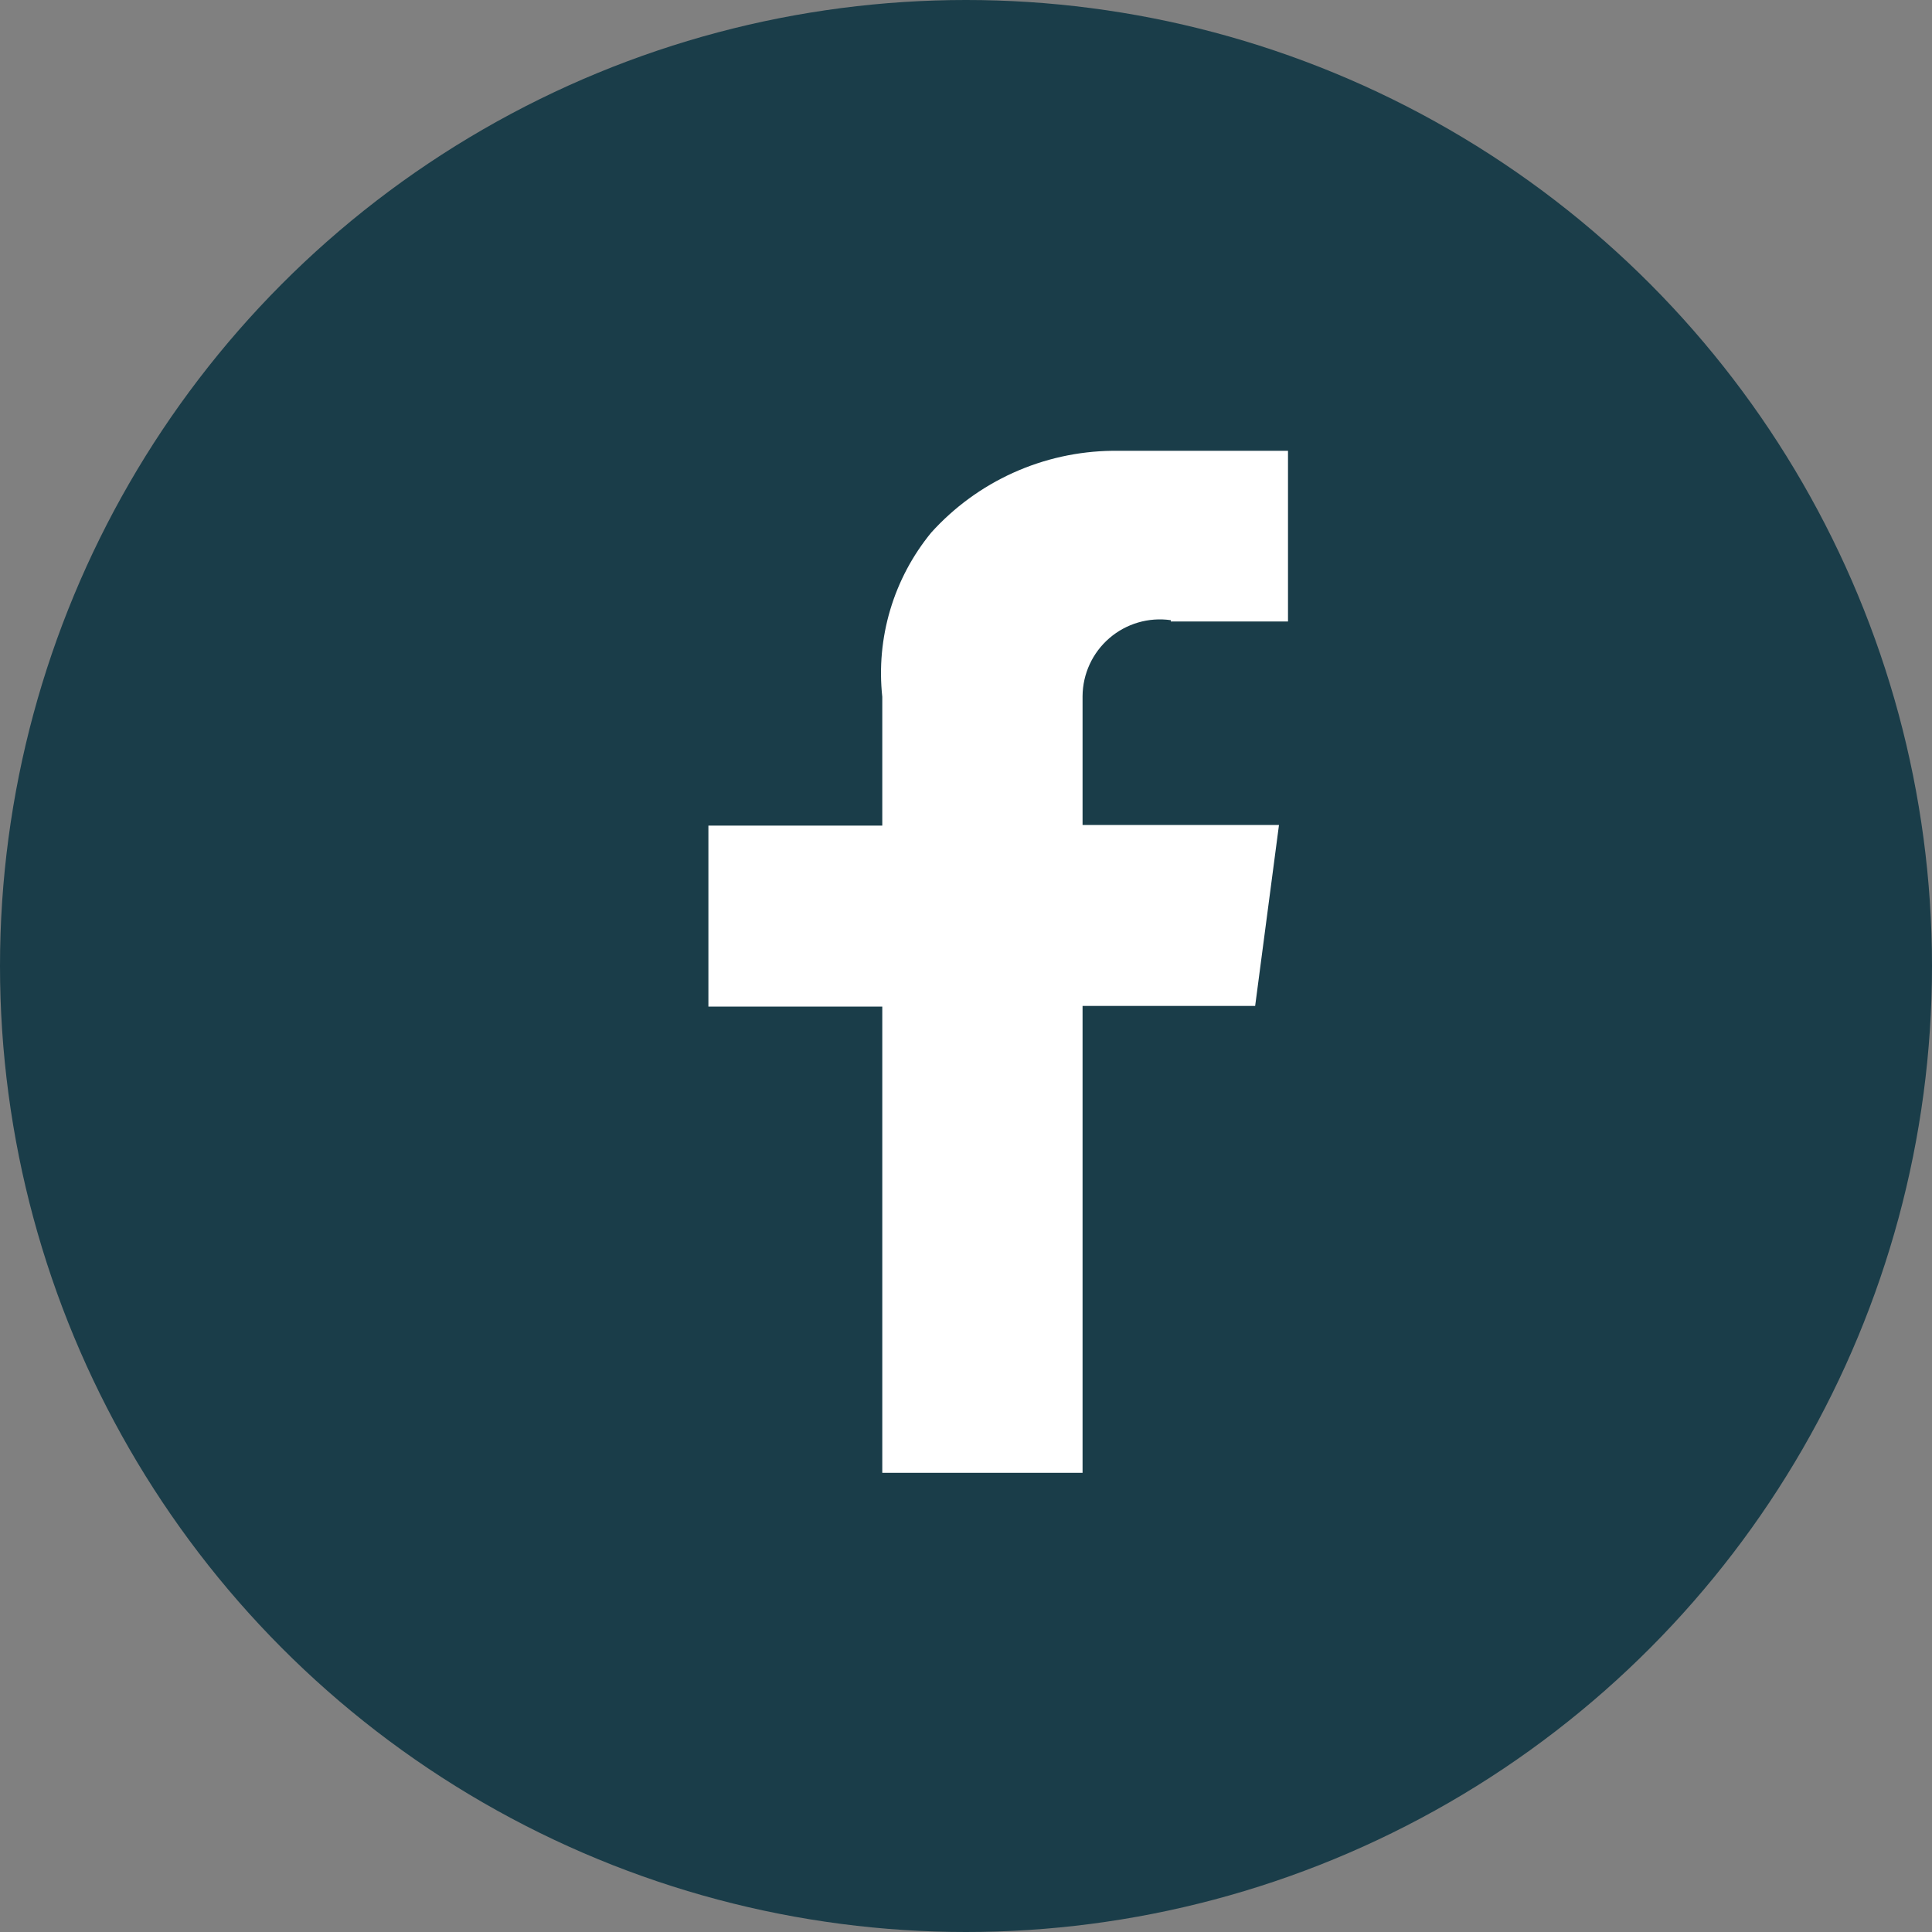
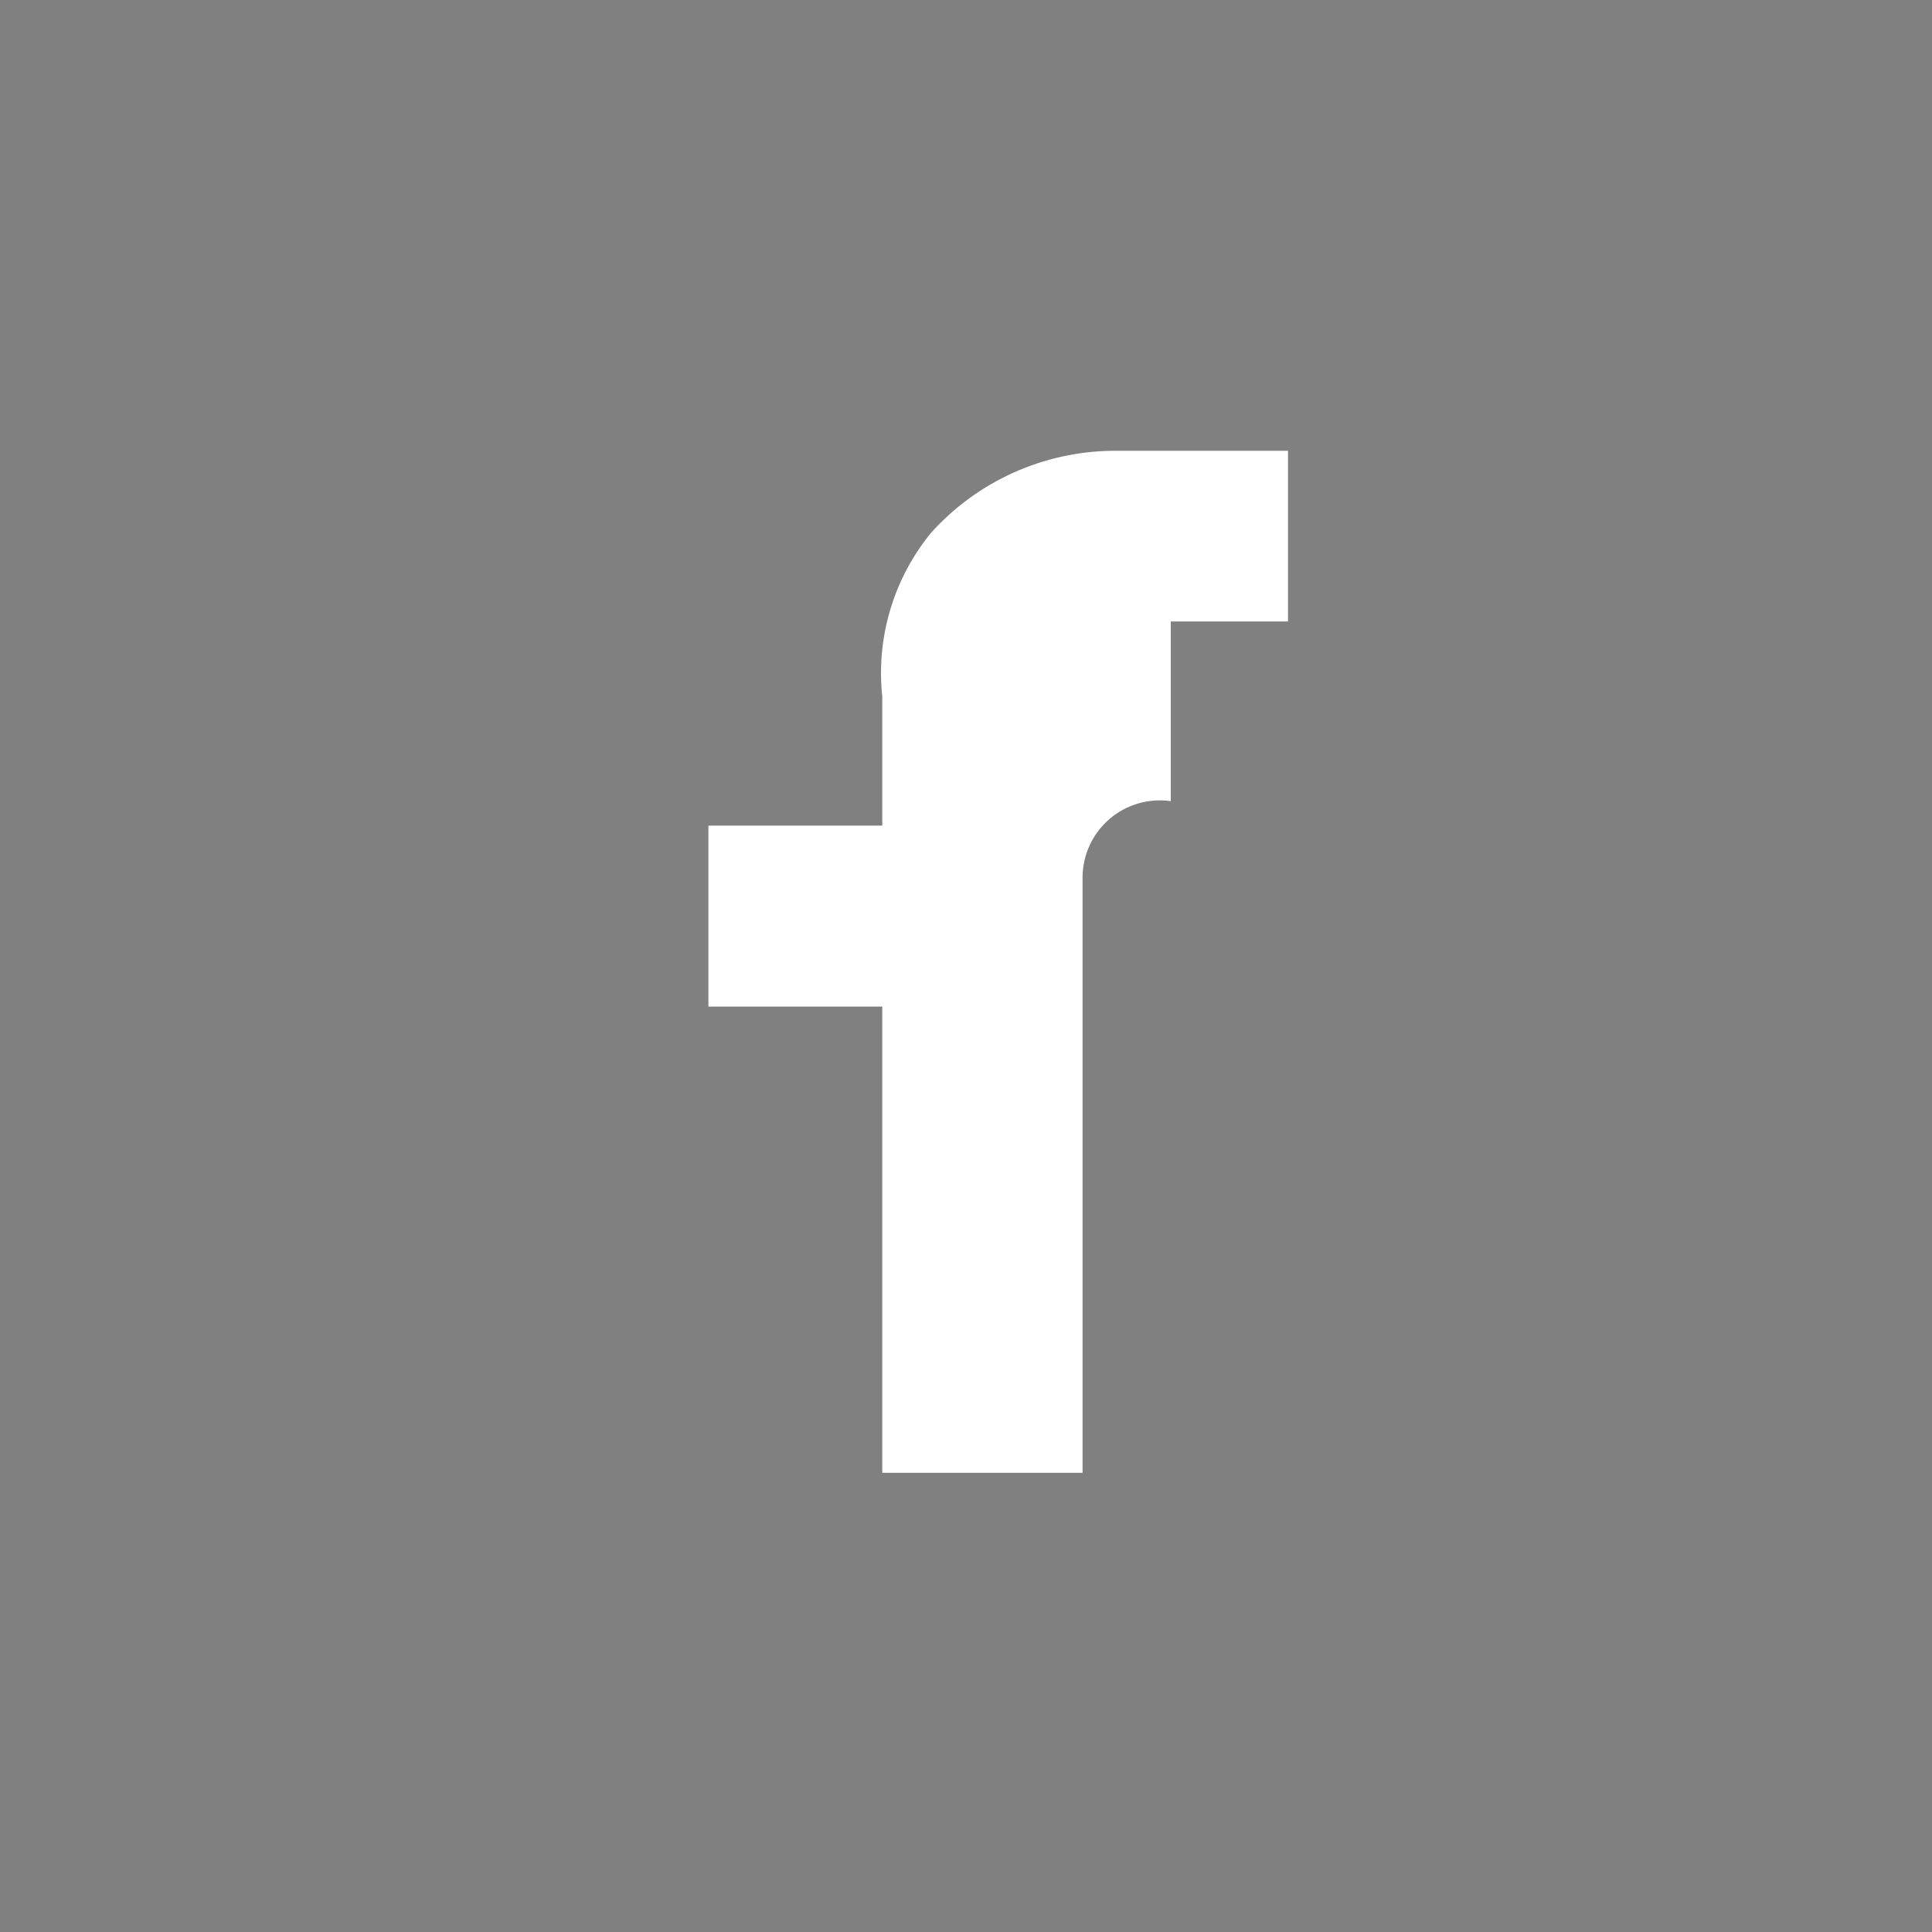
<svg xmlns="http://www.w3.org/2000/svg" id="Calque_1" data-name="Calque 1" viewBox="0 0 30 30">
  <rect x="0" y="0" width="30" height="30" fill="#808080" stroke="none" />
  <defs>
    <style>.cls-1,.cls-2{fill:none;}.cls-2{clip-rule:evenodd;}.cls-3{fill:#1A3D49;}.cls-4{clip-path:url(#clip-path);}.cls-5{isolation:isolate;}.cls-6{clip-path:url(#clip-path-2);}.cls-7{clip-path:url(#clip-path-3);}.cls-8{clip-path:url(#clip-path-4);}.cls-9{fill:#fff;}</style>
    <clipPath id="clip-path">
      <rect class="cls-1" x="11" y="7" width="9" height="15.87" />
    </clipPath>
    <clipPath id="clip-path-2">
      <rect class="cls-1" x="11" y="6" width="9" height="17" />
    </clipPath>
    <clipPath id="clip-path-3">
-       <path class="cls-2" d="M18.18,9.65H20V7H17.27a3.85,3.85,0,0,0-2.81,1.27,3.44,3.44,0,0,0-.76,2.55h0v2H11v2.81h2.7v7.26h3.11V15.62h2.68l.37-2.81H16.81v-2h0a1.2,1.2,0,0,1,1.37-1.18" />
+       <path class="cls-2" d="M18.18,9.65H20V7H17.27a3.85,3.85,0,0,0-2.81,1.27,3.44,3.44,0,0,0-.76,2.55h0v2H11v2.81h2.7v7.26h3.11V15.62h2.68H16.81v-2h0a1.2,1.2,0,0,1,1.37-1.18" />
    </clipPath>
    <clipPath id="clip-path-4">
      <rect class="cls-1" x="11" y="7" width="9" height="16" />
    </clipPath>
  </defs>
  <title>Plan de travail 9317</title>
-   <circle class="cls-3" cx="15" cy="15" r="15" />
  <g class="cls-4">
    <g class="cls-5">
      <g class="cls-6">
        <g class="cls-7">
          <g class="cls-8">
            <rect class="cls-9" x="6" y="2" width="19" height="25.87" />
          </g>
        </g>
      </g>
    </g>
  </g>
</svg>